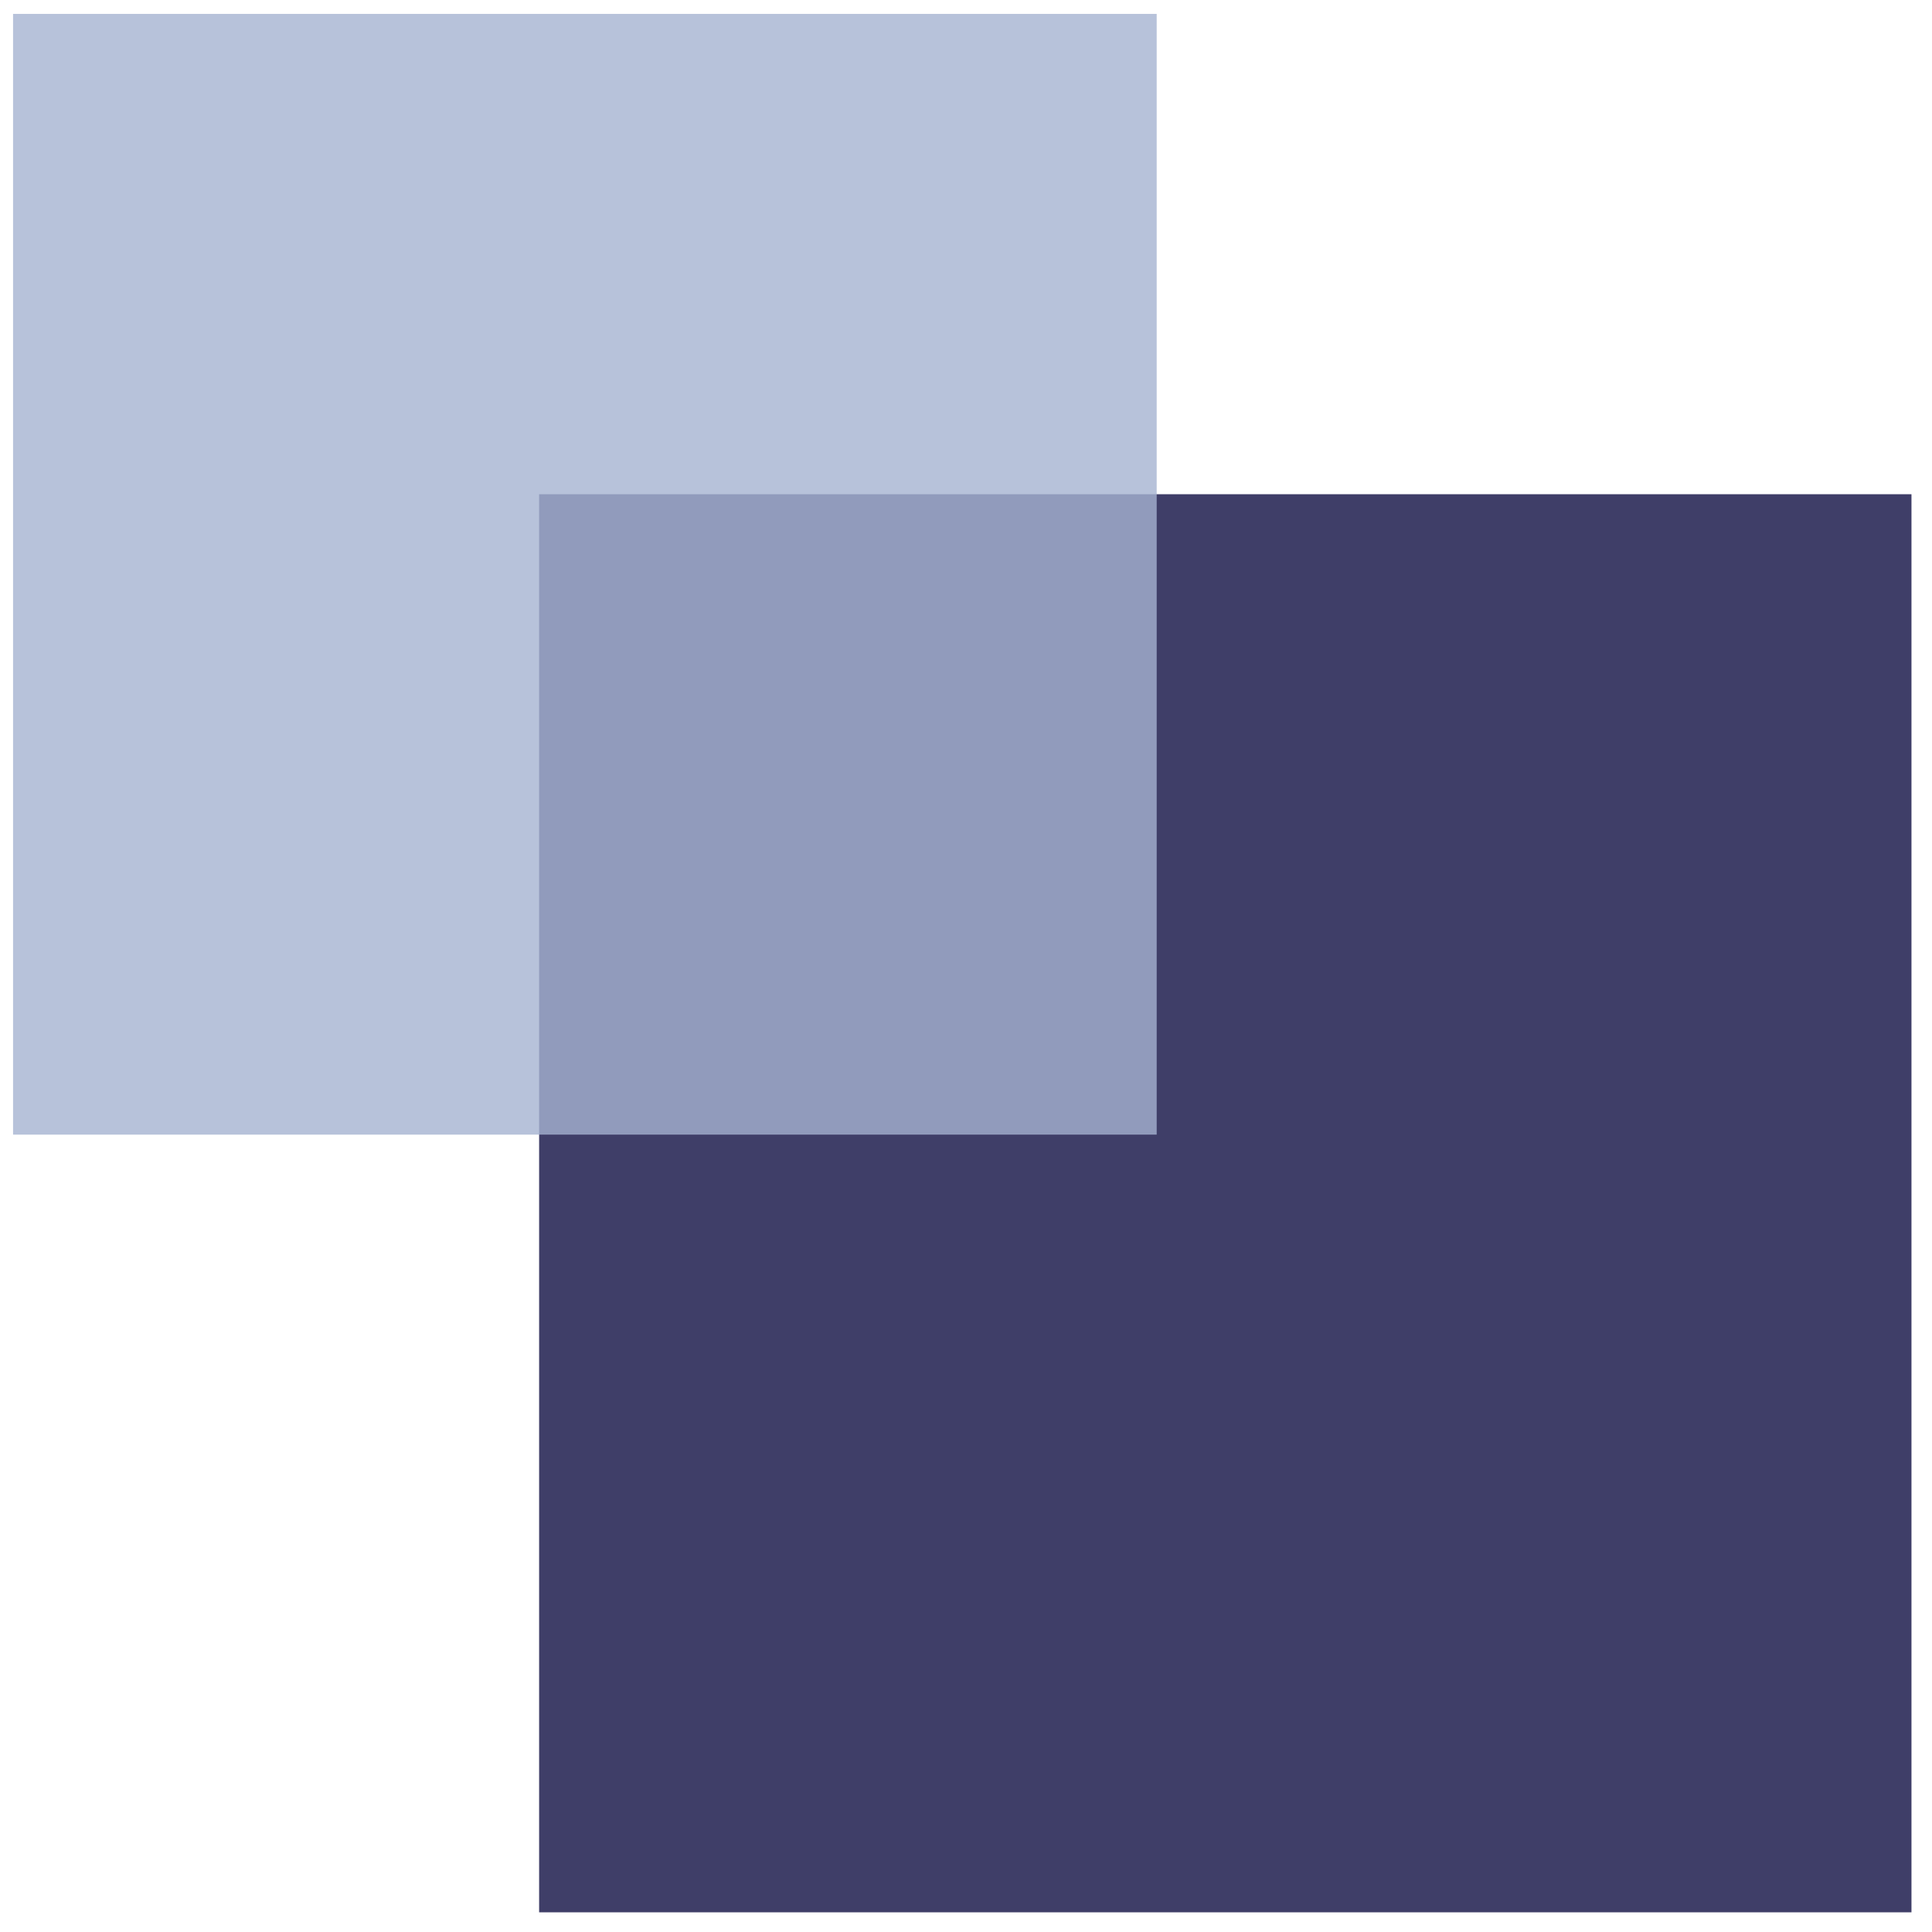
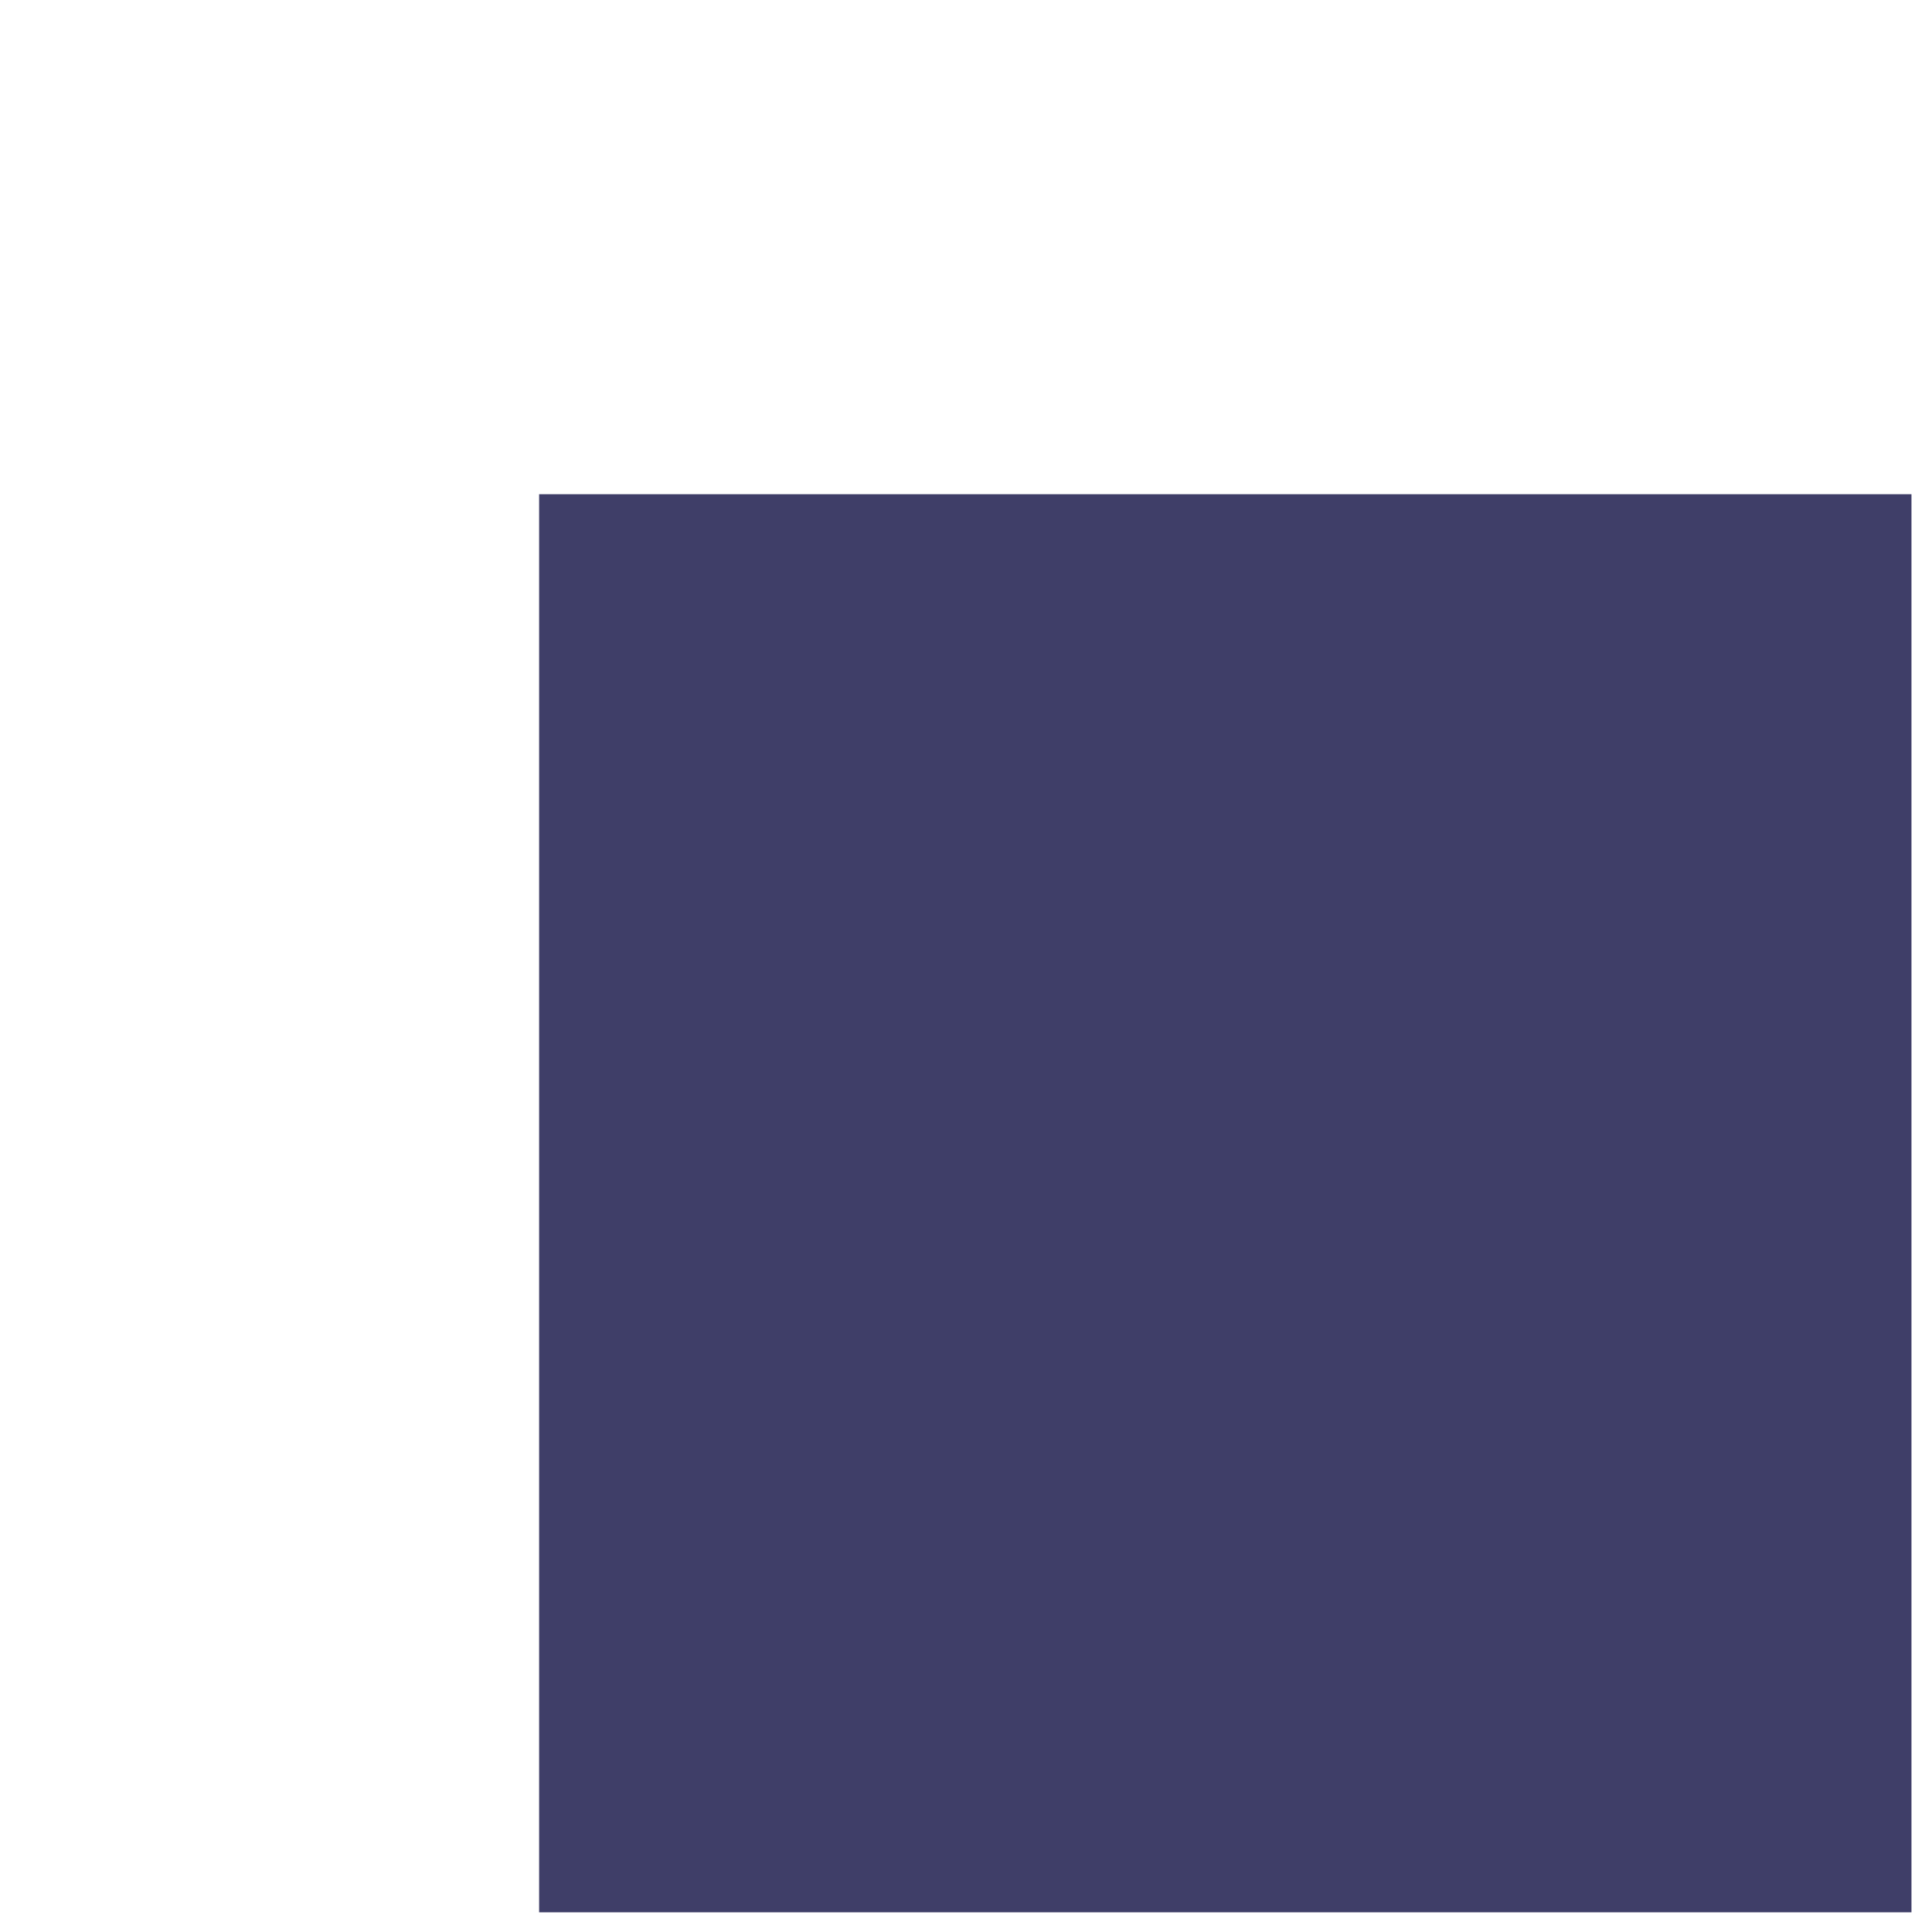
<svg xmlns="http://www.w3.org/2000/svg" width="64" height="64" viewBox="0 0 64 64" fill="none">
  <rect x="17.859" y="63.348" width="46.976" height="45.461" transform="rotate(-90 17.859 63.348)" fill="#3F3E68" />
-   <rect x="0.433" y="37.586" width="37.126" height="37.884" transform="rotate(-90 0.433 37.586)" fill="#A5B3D0" fill-opacity="0.8" />
</svg>